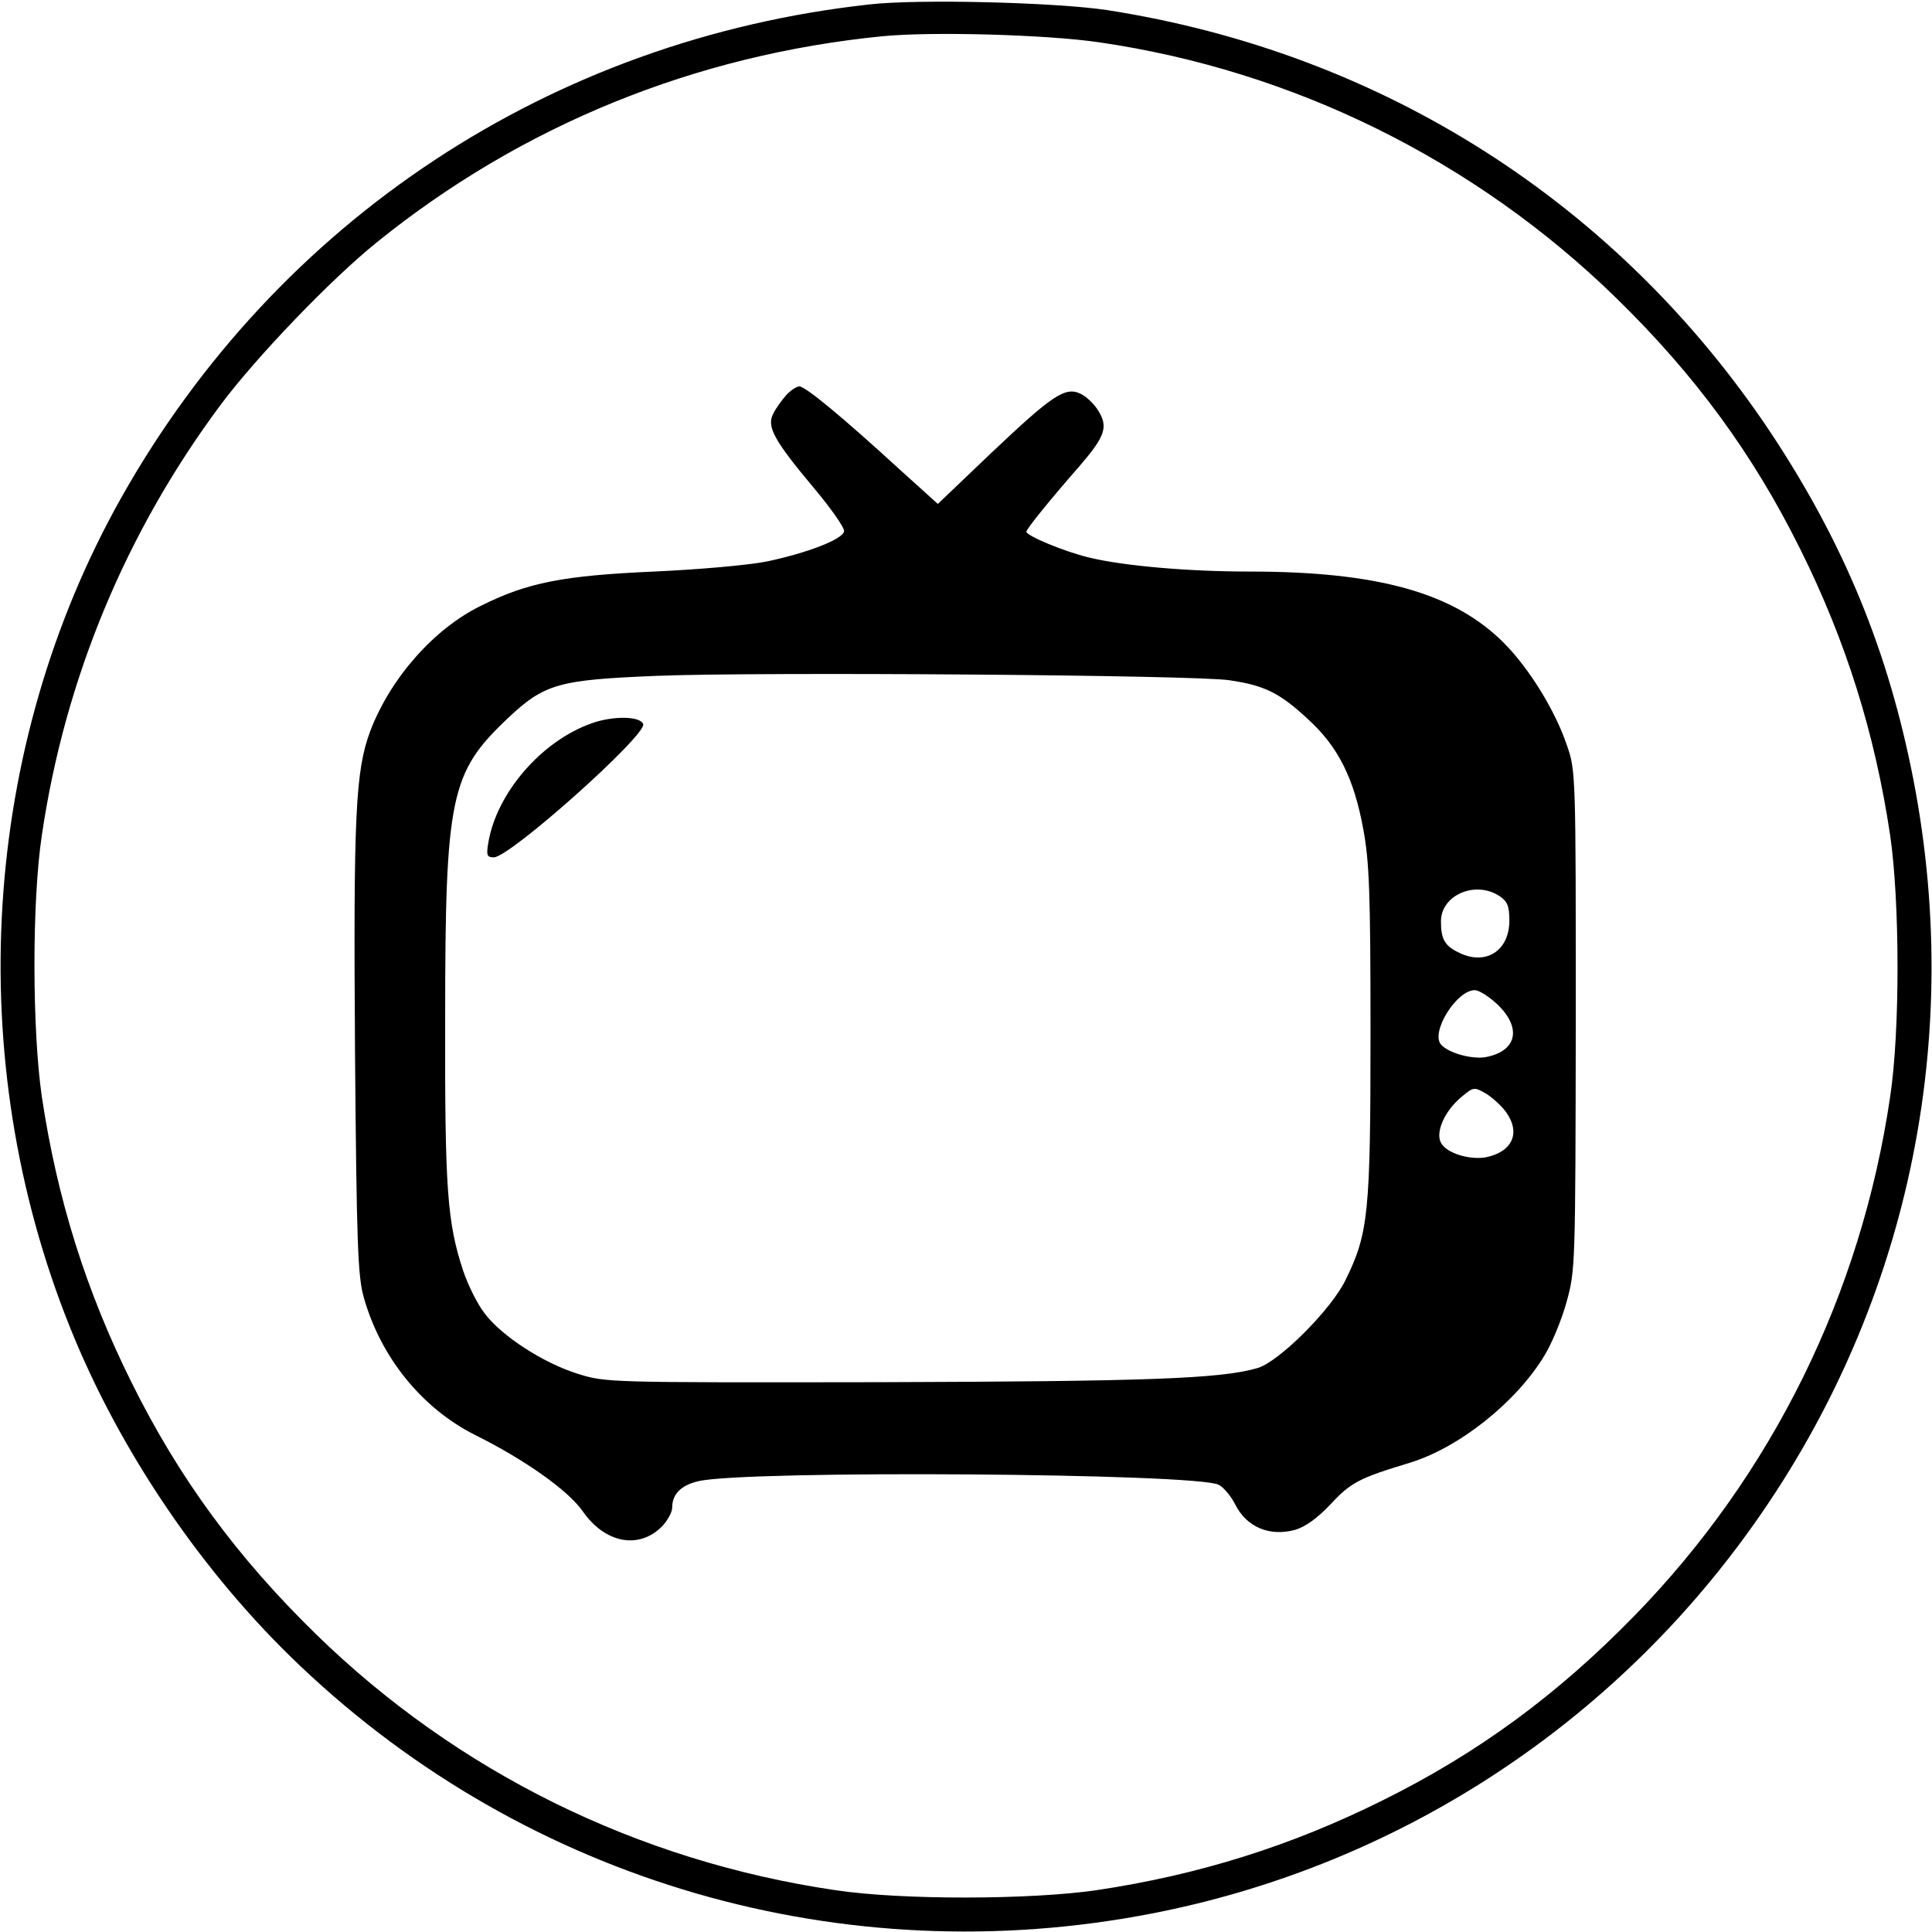
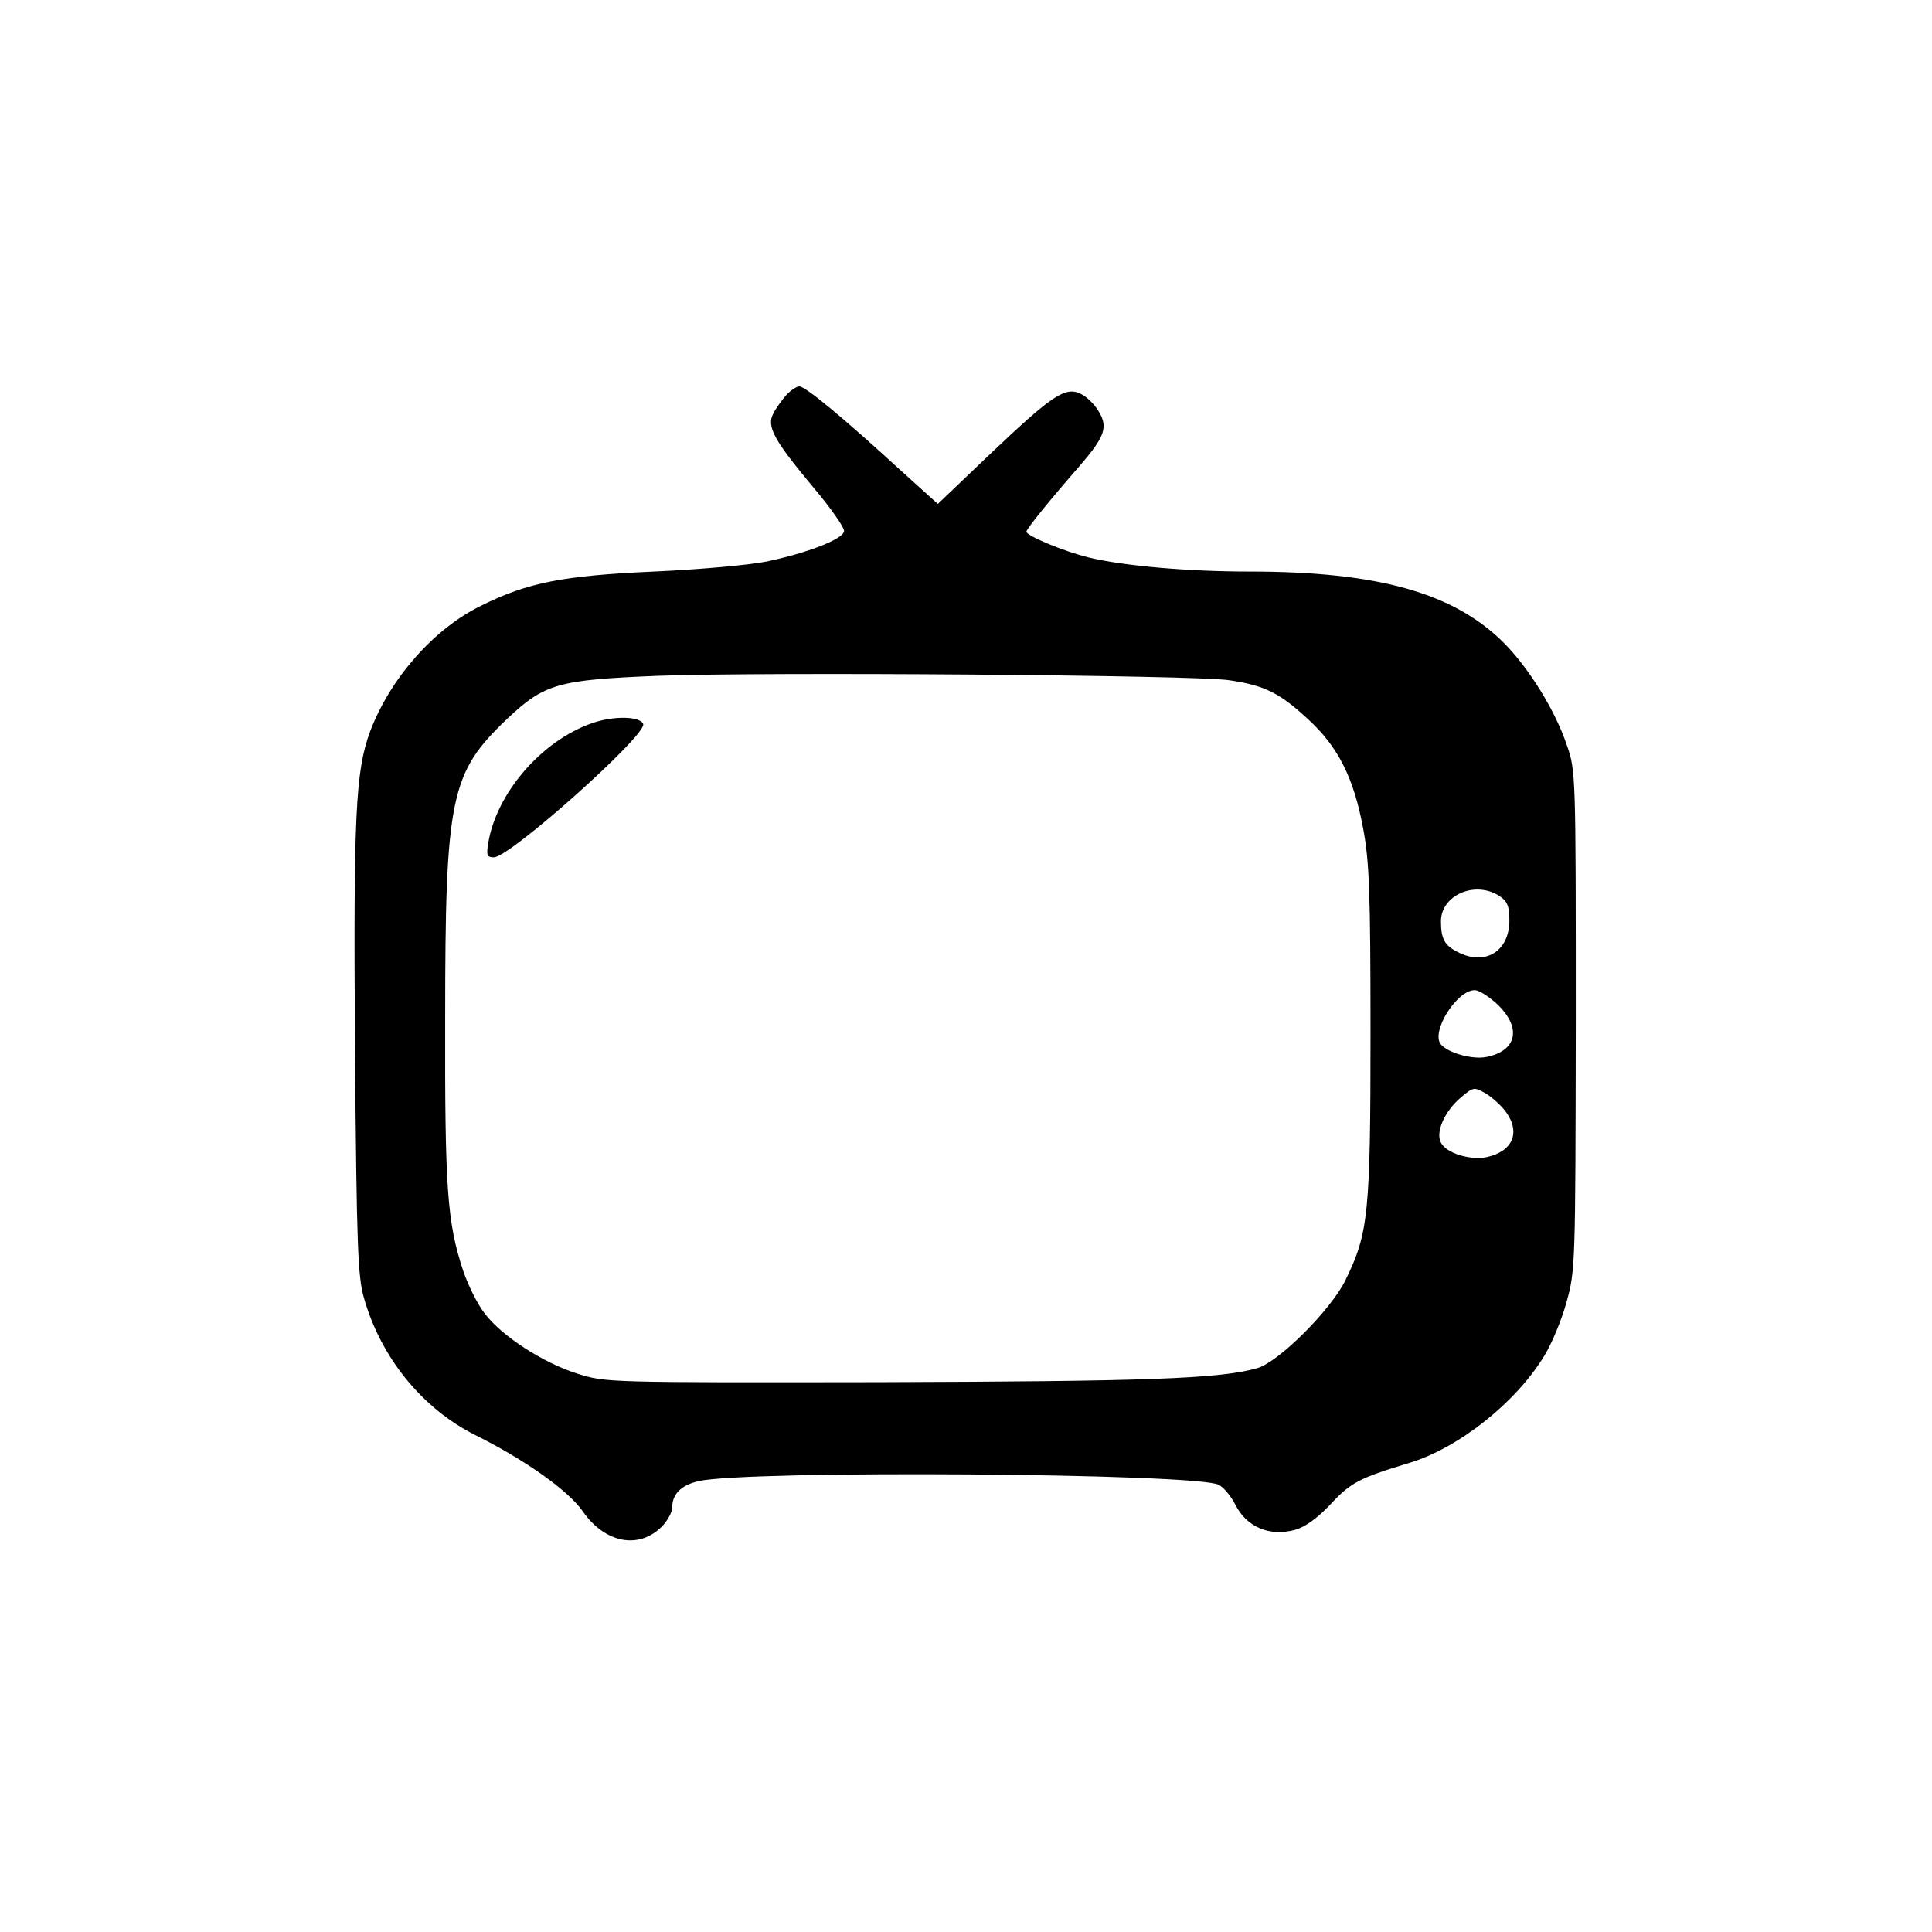
<svg xmlns="http://www.w3.org/2000/svg" version="1.0" width="480pt" height="480pt" viewBox="0 0 480 480" preserveAspectRatio="xMidYMid meet">
  <g transform="translate(0,480) scale(0.1,-0.1)" fill="#000000" stroke="none">
-     <path d="M2160 4789 c-790 -87 -1470 -535 -1859 -1226 -348 -619 -396 -1392 -127 -2061 124 -309 331 -613 573 -842 565 -536 1348 -763 2115 -614 582 113 1102 439 1459 917 408 546 563 1227 433 1899 -62 319 -172 587 -354 862 -380 571 -966 945 -1650 1051 -125 19 -468 28 -590 14z m570 -94 c483 -70 934 -293 1284 -634 198 -193 342 -390 459 -626 113 -227 185 -456 223 -710 24 -164 25 -485 0 -650 -72 -490 -293 -938 -635 -1289 -193 -198 -390 -342 -626 -459 -227 -113 -456 -185 -710 -223 -164 -24 -485 -25 -650 0 -490 72 -938 293 -1289 635 -198 193 -342 390 -459 626 -113 227 -185 456 -223 710 -24 164 -25 485 0 650 57 387 208 752 444 1069 88 118 273 311 387 403 361 292 792 467 1258 513 123 12 407 4 537 -15z" />
    <path d="M1953 3818 c-11 -13 -26 -33 -32 -46 -17 -32 3 -67 99 -182 44 -52 79 -102 77 -110 -3 -20 -92 -54 -192 -75 -44 -9 -169 -20 -280 -25 -225 -10 -314 -27 -430 -85 -117 -57 -225 -180 -275 -311 -37 -99 -42 -209 -38 -794 4 -485 7 -562 22 -614 42 -149 145 -275 276 -341 123 -61 232 -138 268 -190 55 -79 139 -95 196 -38 14 14 26 36 26 47 0 34 22 56 65 66 118 28 1240 20 1293 -9 12 -6 31 -29 41 -49 28 -56 85 -80 148 -63 25 7 55 28 89 64 50 54 72 65 194 102 124 37 267 151 337 267 18 29 43 89 55 133 22 79 22 89 23 700 0 609 0 621 -22 683 -29 87 -95 193 -157 255 -124 124 -312 177 -632 177 -152 0 -313 14 -399 35 -62 15 -155 54 -155 64 0 7 62 83 132 163 63 73 72 97 47 137 -10 17 -31 37 -45 43 -38 18 -71 -5 -223 -149 l-131 -125 -93 84 c-144 132 -236 208 -251 208 -7 0 -22 -10 -33 -22z m1101 -708 c89 -13 126 -32 197 -98 74 -68 113 -146 136 -272 15 -80 18 -158 18 -505 0 -449 -5 -499 -62 -615 -35 -73 -166 -204 -219 -219 -92 -27 -282 -33 -939 -35 -676 -1 -680 -1 -750 21 -86 27 -189 94 -231 150 -18 23 -41 70 -53 105 -40 121 -46 203 -45 628 0 551 13 610 154 744 93 88 127 97 375 107 263 10 1334 2 1419 -11z m671 -536 c20 -13 25 -25 25 -61 0 -77 -61 -114 -129 -78 -32 16 -41 33 -41 76 0 65 85 102 145 63z m-3 -271 c59 -58 46 -114 -29 -129 -35 -7 -95 10 -113 31 -26 31 39 135 84 135 11 0 37 -17 58 -37z m19 -265 c38 -52 17 -99 -48 -113 -41 -8 -100 10 -113 36 -14 26 9 78 49 112 32 27 33 27 63 10 16 -10 38 -30 49 -45z" />
    <path d="M1470 3003 c-125 -44 -237 -174 -257 -298 -5 -30 -3 -35 14 -35 40 0 380 304 371 331 -7 20 -75 21 -128 2z" />
  </g>
</svg>